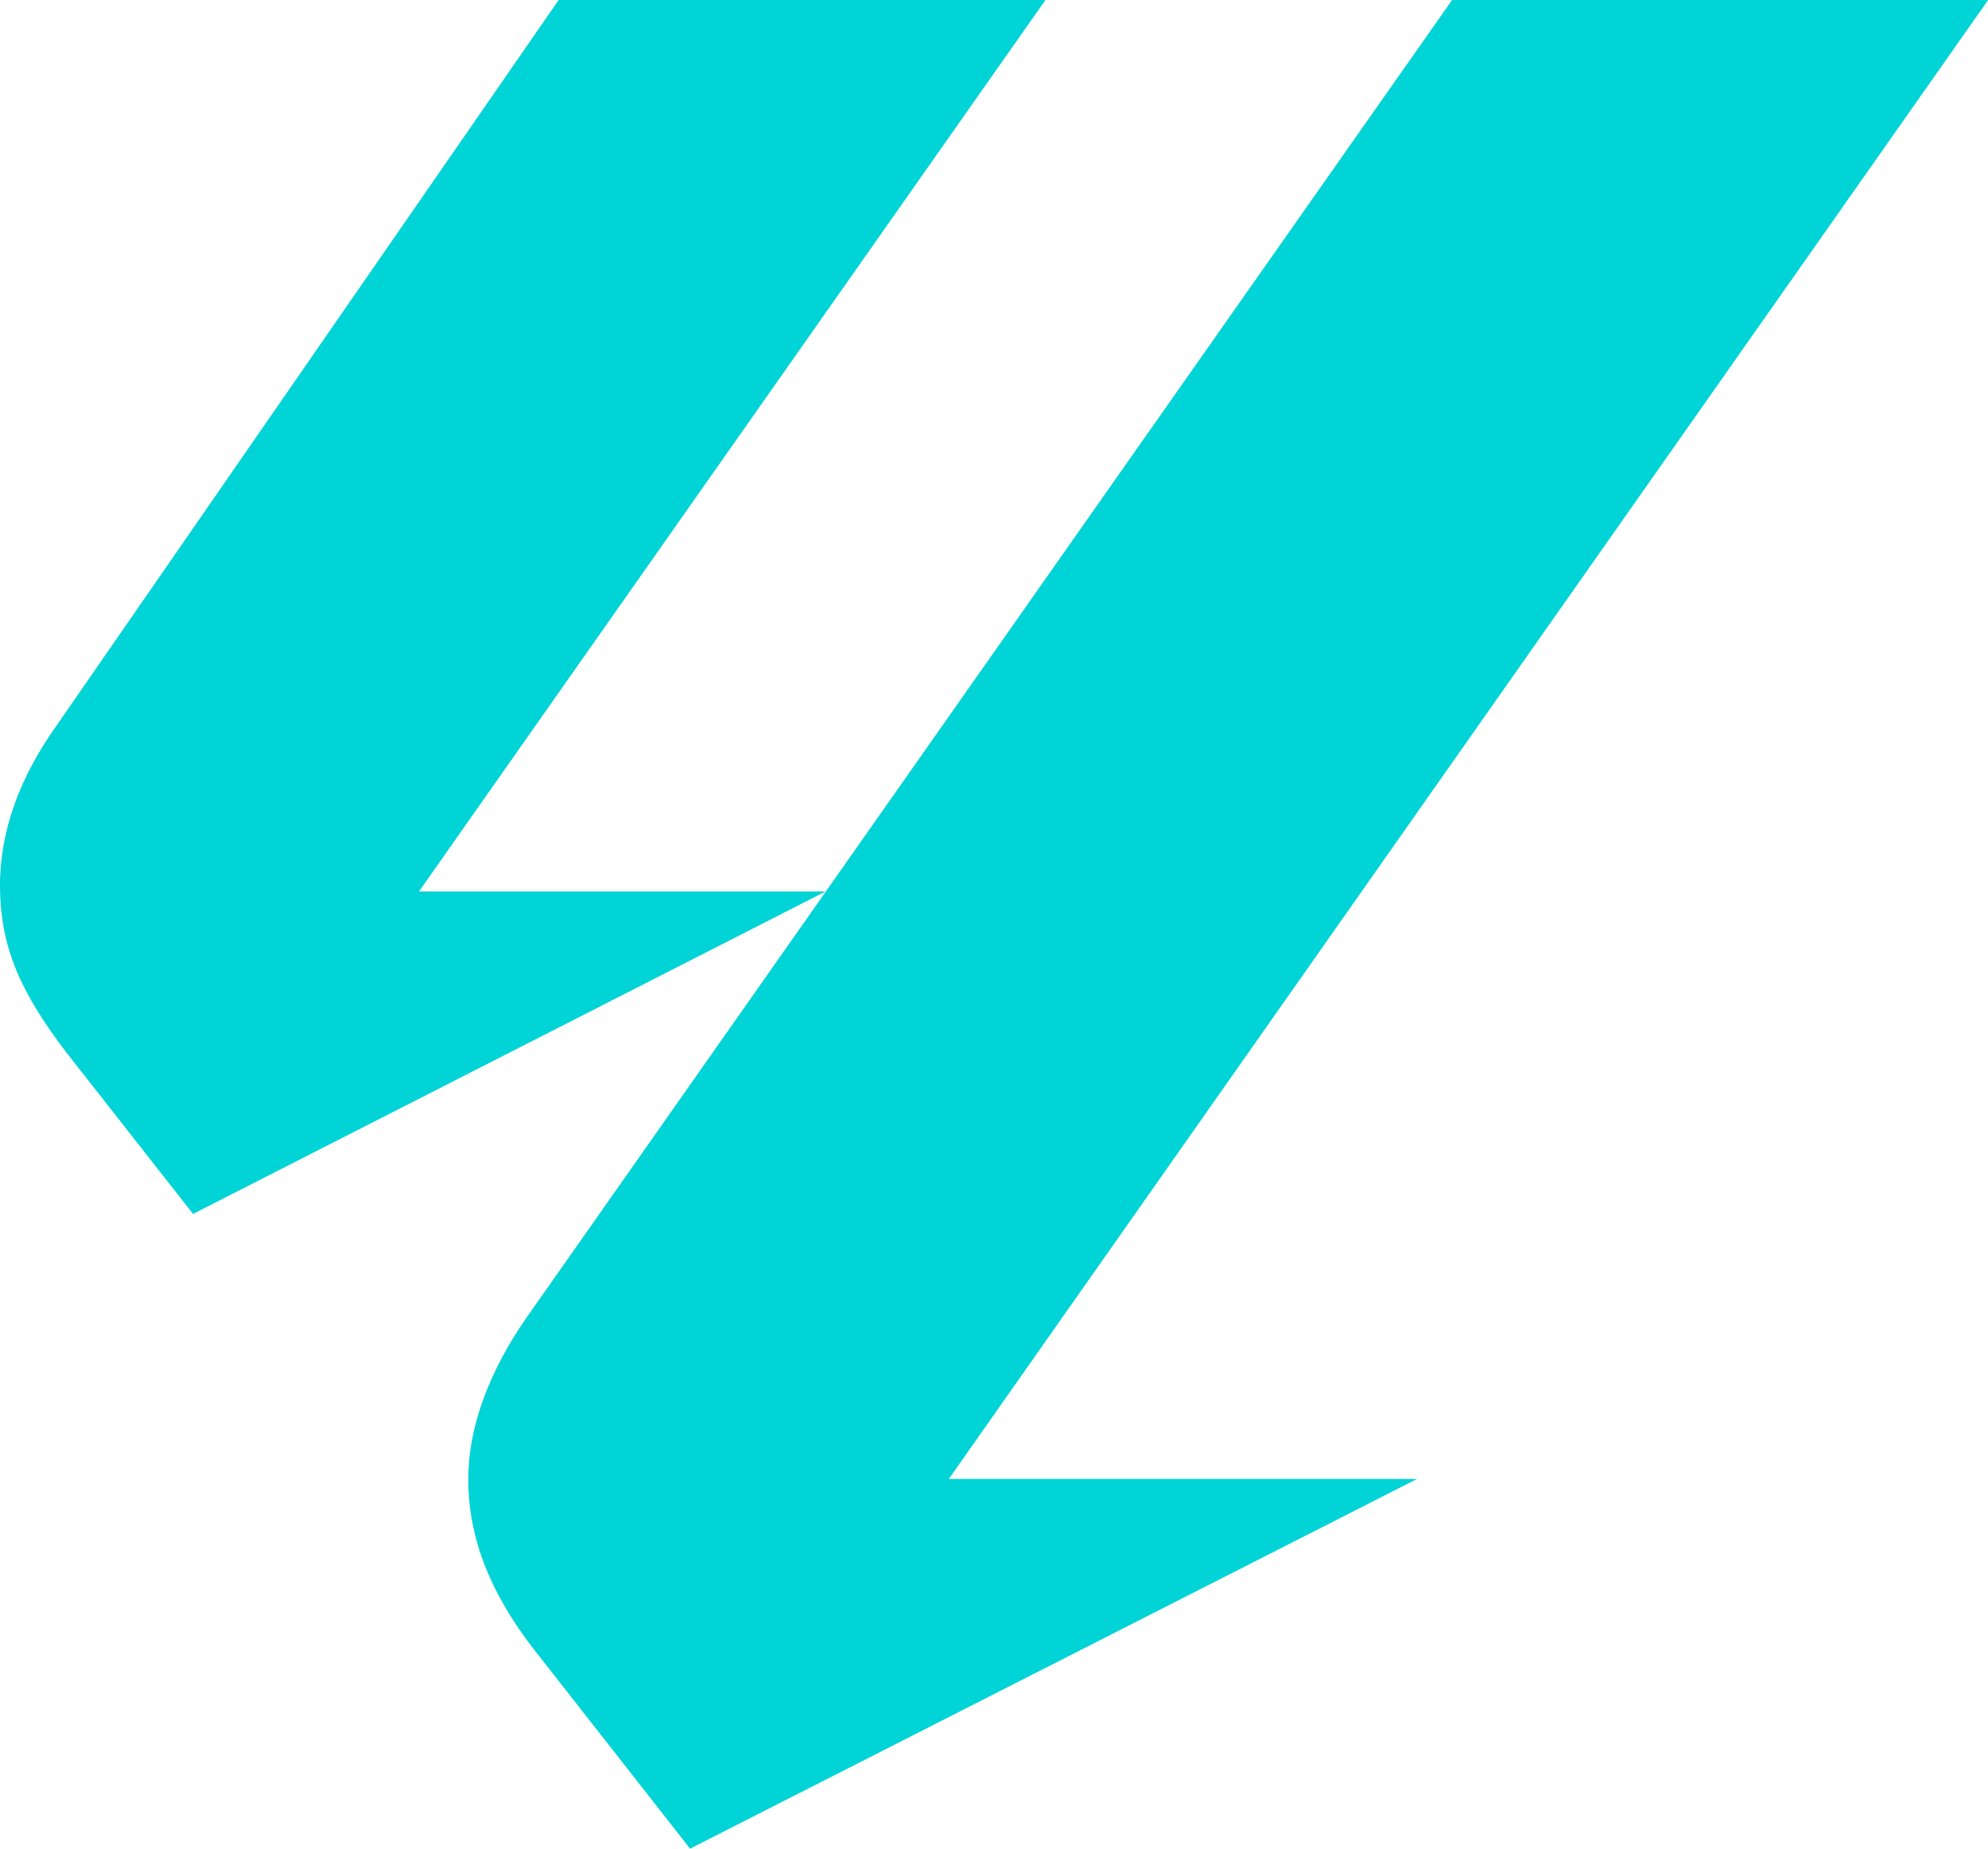
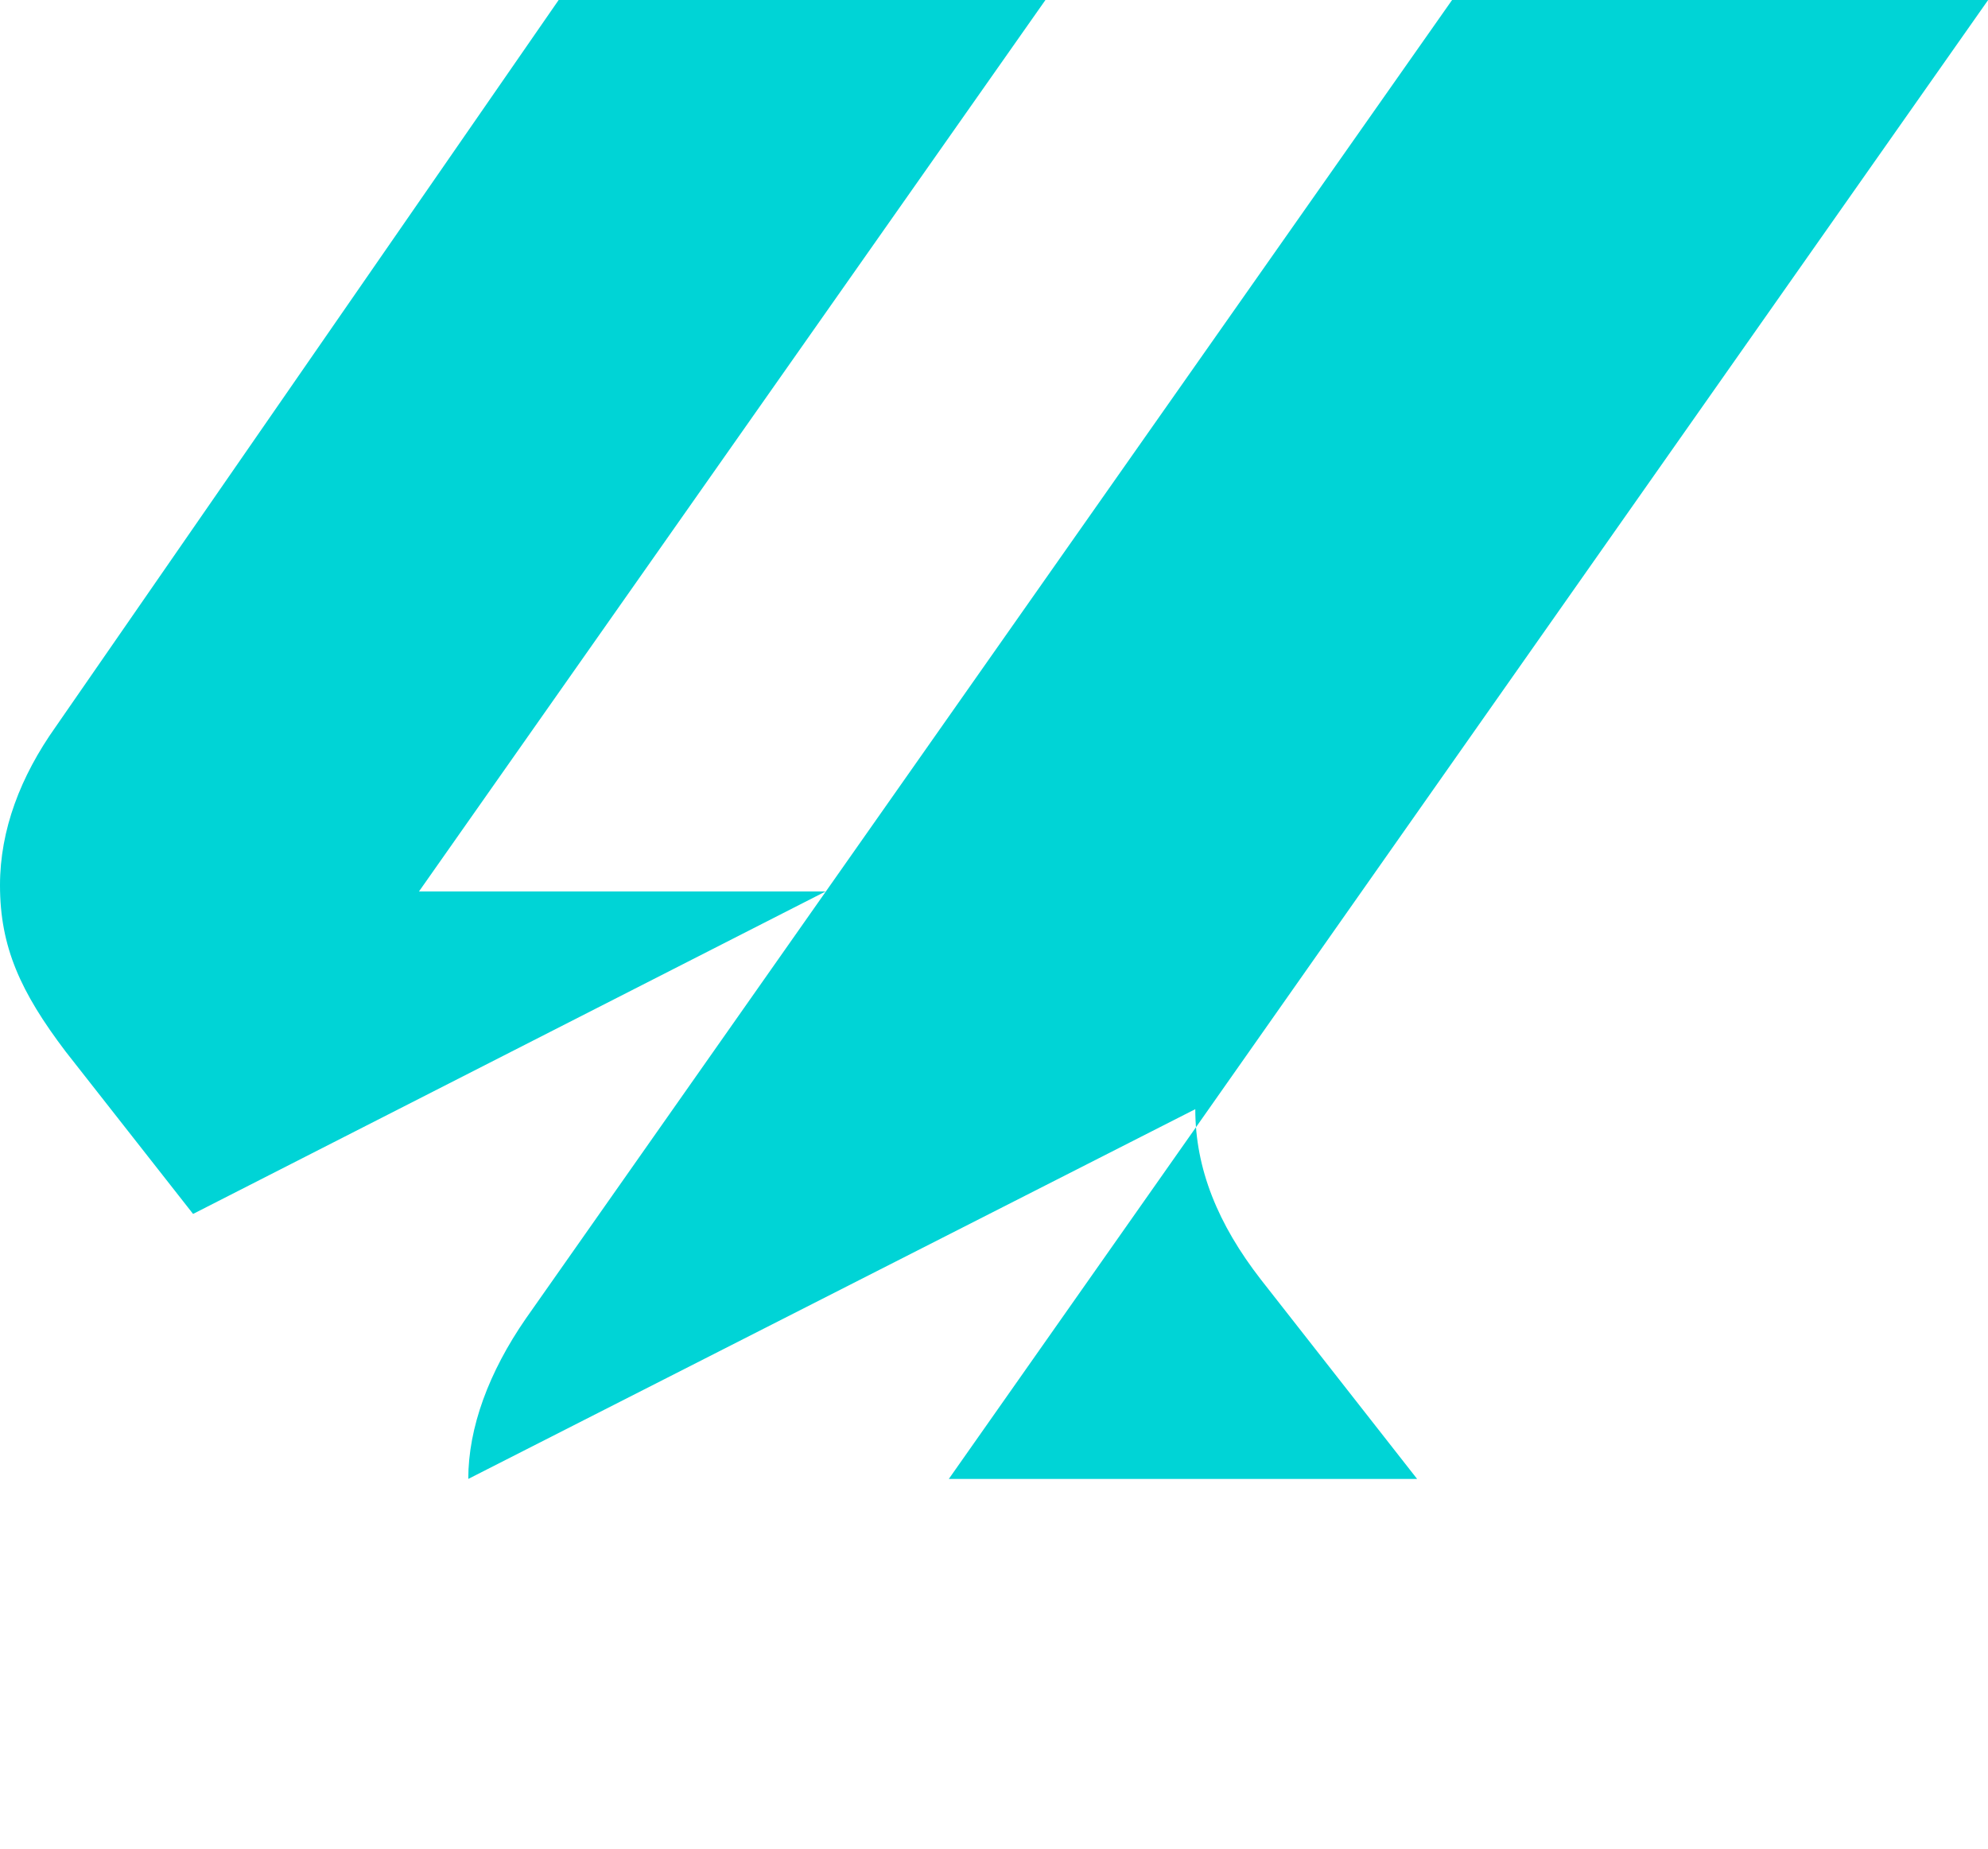
<svg xmlns="http://www.w3.org/2000/svg" fill="none" viewBox="0.99 0 68.83 64">
-   <path fill="#00d4d6" d="M2.91 25.173 20.332 0h16.854L15.497 30.861h14.08L7.675 42.026l-4.41-5.618C1.701 34.346.99 32.782.99 30.648c0-1.92.712-3.77 1.92-5.475M17.203 51.2c0-1.778.712-3.698 1.99-5.547L51.265 0h18.56L33.841 51.2h16.213L24.882 64l-5.405-6.897c-1.493-1.92-2.275-3.84-2.275-5.902l.001-.002z" />
+   <path fill="#00d4d6" d="M2.91 25.173 20.332 0h16.854L15.497 30.861h14.08L7.675 42.026l-4.41-5.618C1.701 34.346.99 32.782.99 30.648c0-1.92.712-3.77 1.92-5.475M17.203 51.2c0-1.778.712-3.698 1.99-5.547L51.265 0h18.56L33.841 51.2h16.213l-5.405-6.897c-1.493-1.92-2.275-3.84-2.275-5.902l.001-.002z" />
</svg>